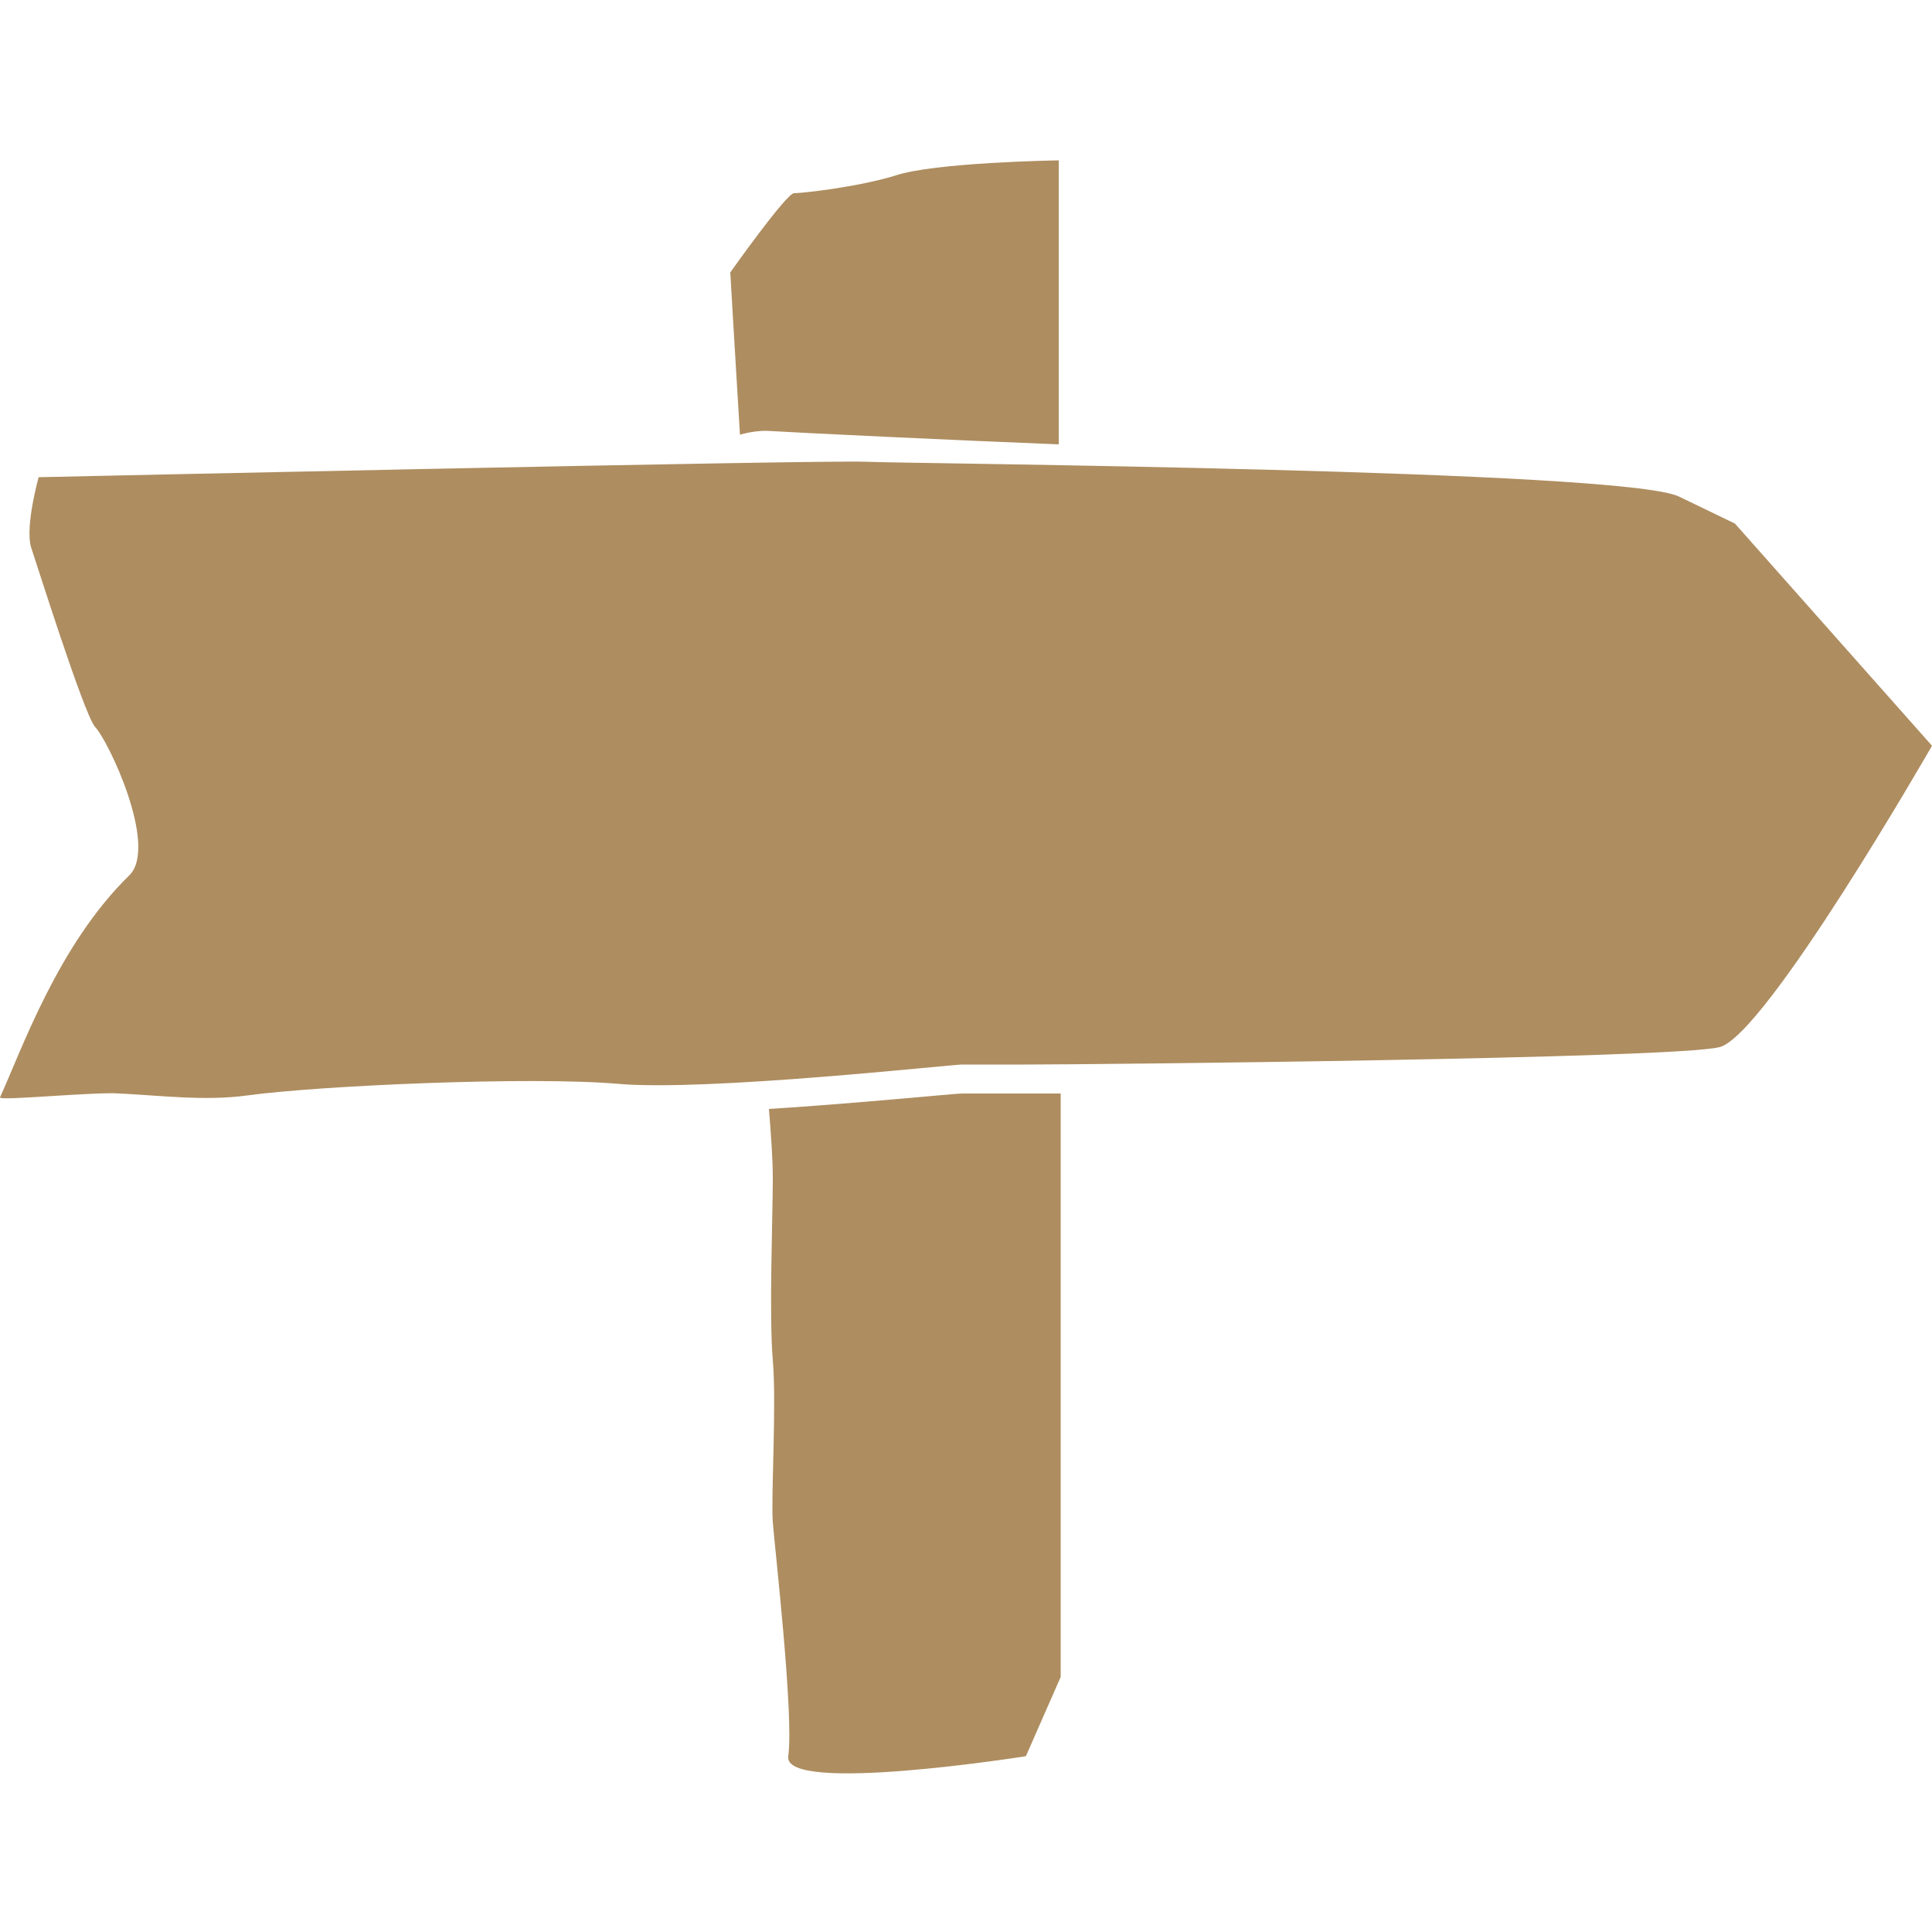
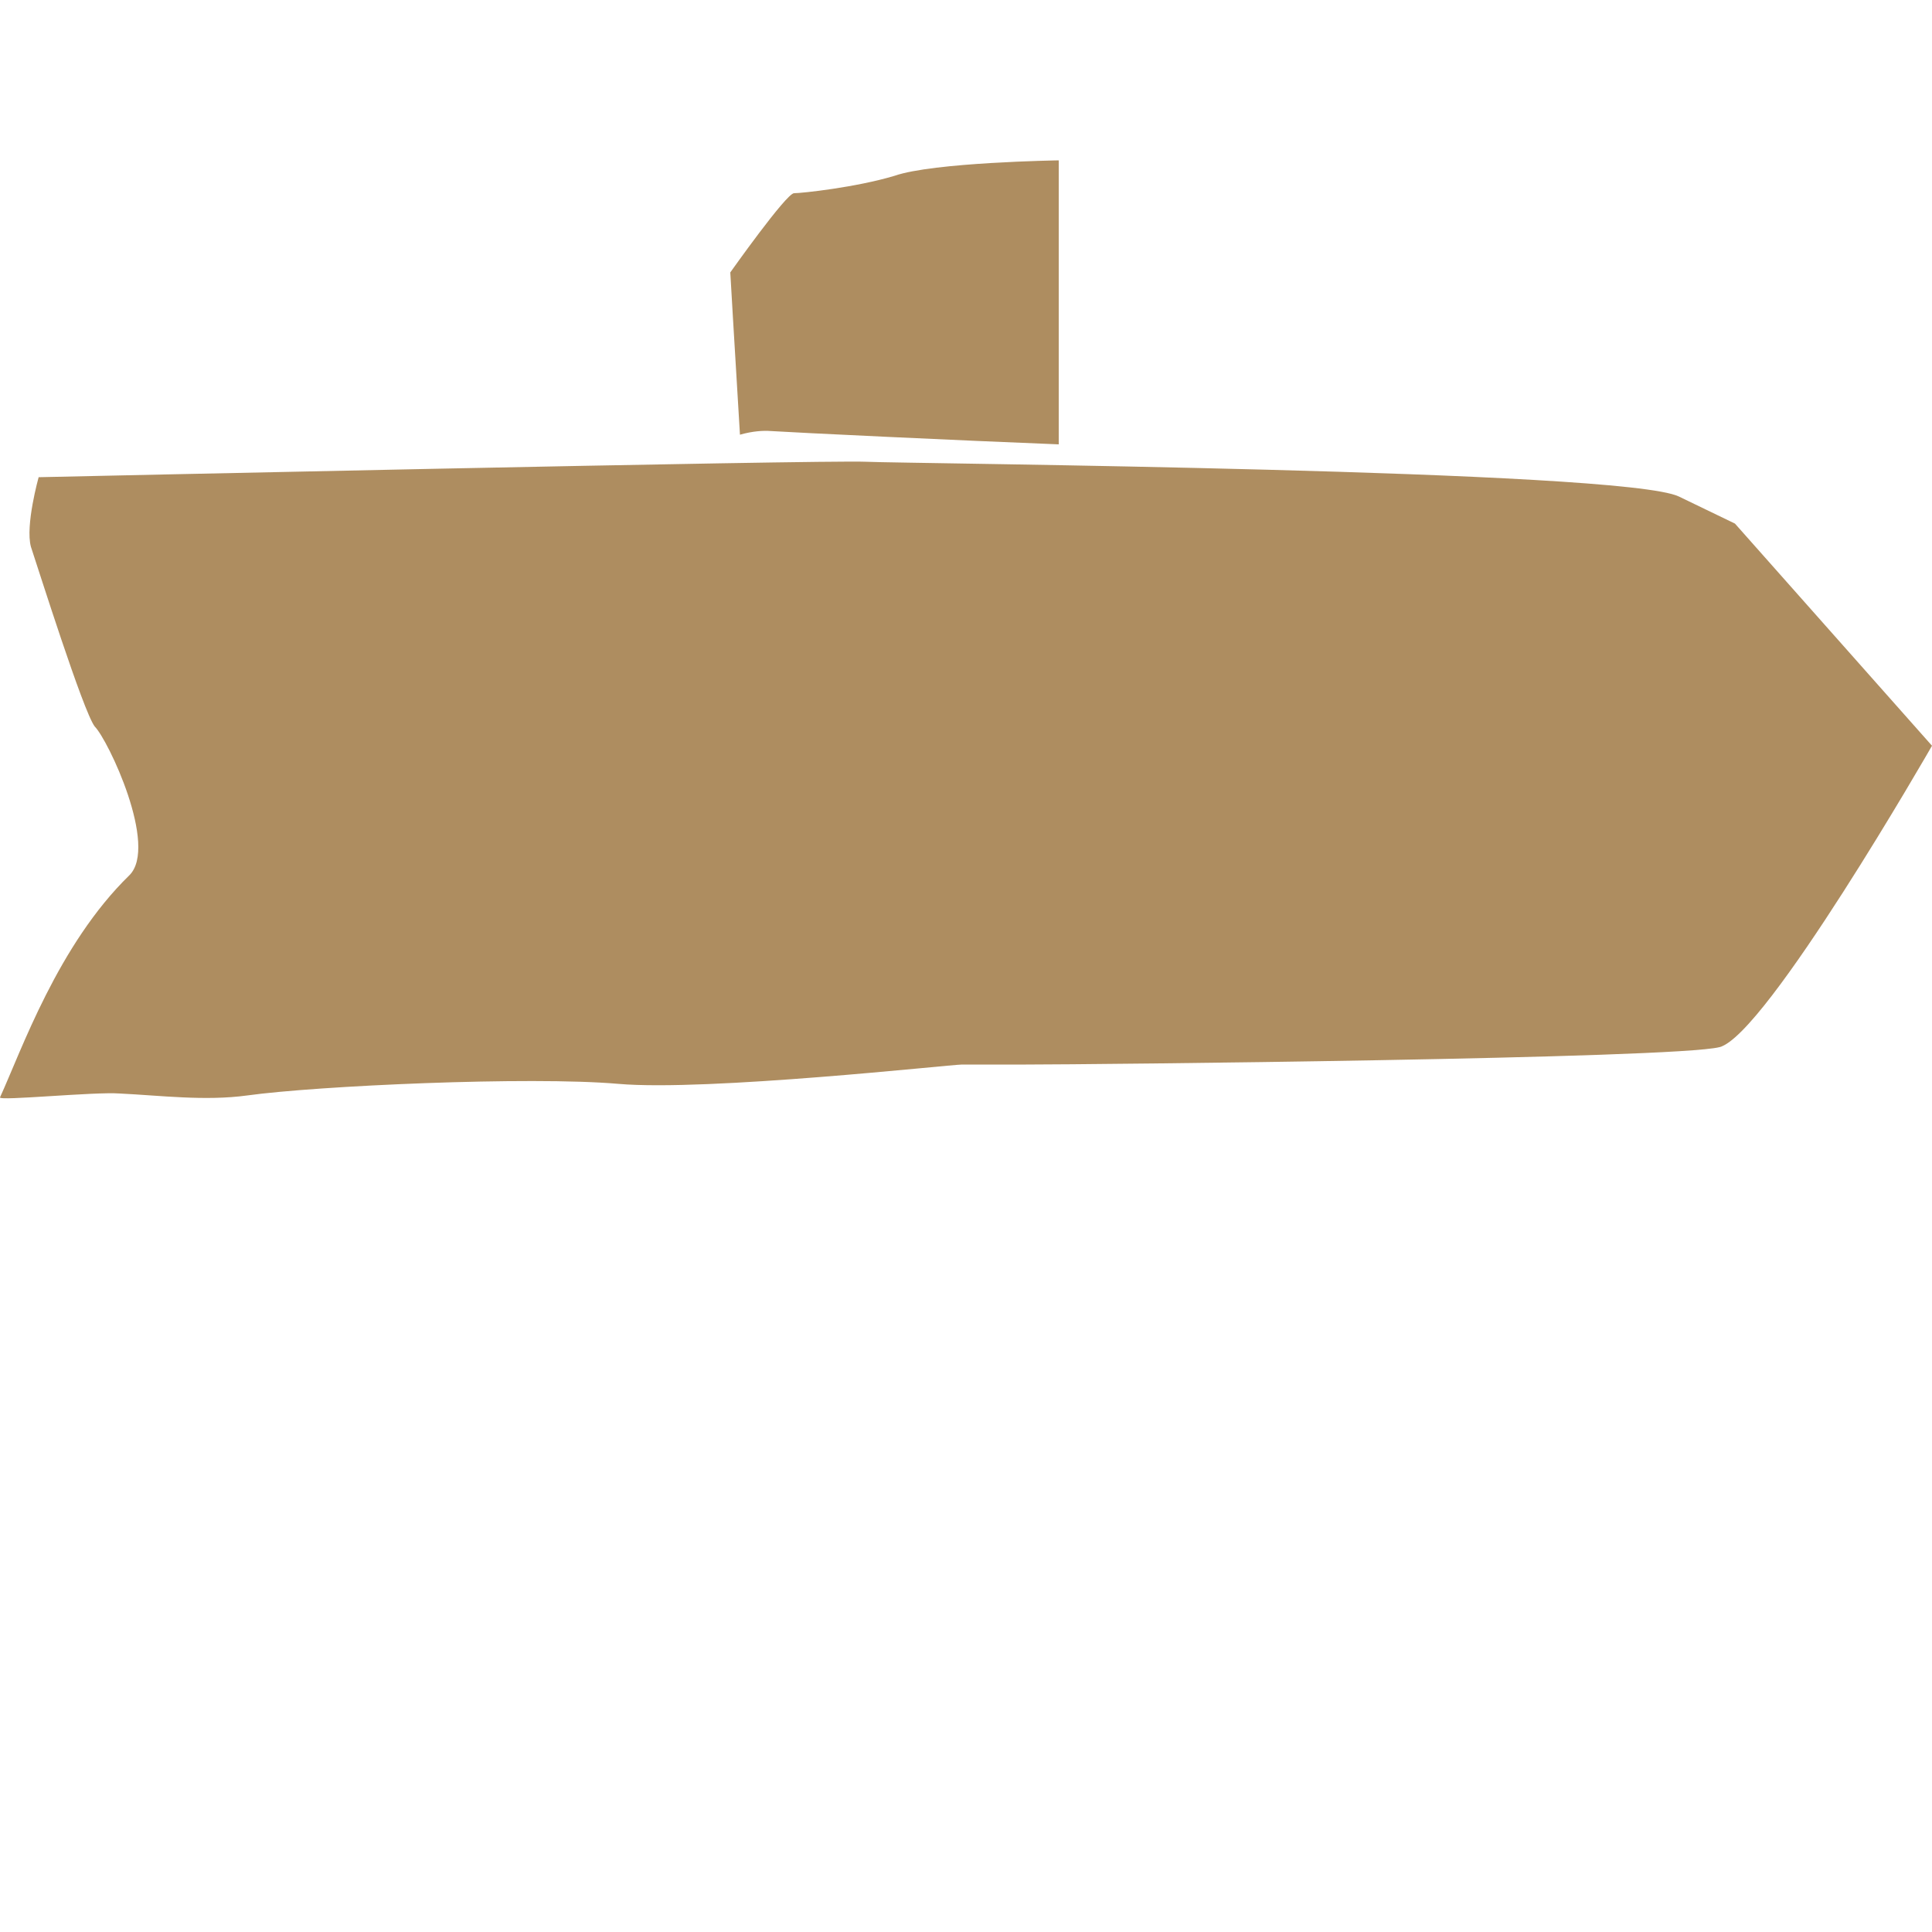
<svg xmlns="http://www.w3.org/2000/svg" version="1.1" id="Layer_1" x="0px" y="0px" viewBox="0 0 100 100" style="enable-background:new 0 0 100 100;" xml:space="preserve">
  <style type="text/css">
	.st0{fill:#AE8D60;}
</style>
  <g>
    <g>
      <g>
        <path class="st0" d="M39.7,22.3c1.6,0.1,10,0.5,15.1,0.7V8.3c0,0-6.5,0.1-8.5,0.8c-2,0.6-4.8,0.9-5.2,0.9c-0.4,0-3.3,4.1-3.3,4.1     s0.2,3.5,0.5,8.4C39,22.3,39.5,22.3,39.7,22.3z" />
-         <path class="st0" d="M53.1,56.6c-3.3,0-2.7,0-3.3,0c-0.4,0-5.3,0.5-10,0.8c0.1,1.2,0.2,2.6,0.2,3.6c0,1.9-0.2,7.1,0,9.4     c0.2,2.3-0.1,7.1,0,8.4c0.1,1.3,1.1,10,0.8,12.1c-0.3,2,12.3,0,12.3,0l1.8-4.1V56.6C54,56.6,53.4,56.6,53.1,56.6z" />
      </g>
      <path class="st0" d="M2,24.7c0,0,40.6-0.9,42.8-0.8c2.2,0.1,39.2,0.4,42.1,1.8c2.9,1.4,2.9,1.4,2.9,1.4L100,38.6    c0,0-8.6,15-11,15.6c-2.4,0.6-32.6,0.9-35.9,0.9c-3.3,0-2.7,0-3.3,0c-0.6,0-13.2,1.4-17.8,1c-4.6-0.4-15.6,0.1-19.2,0.6    c-2.2,0.3-4.5,0-6.6-0.1C4.9,56.5-0.1,57,0,56.8c1.1-2.4,3-7.9,6.7-11.5c1.5-1.5-1.1-7-1.8-7.7c-0.6-0.8-2.9-8.1-3.3-9.3    C1.3,27.2,2,24.7,2,24.7z" />
    </g>
  </g>
</svg>